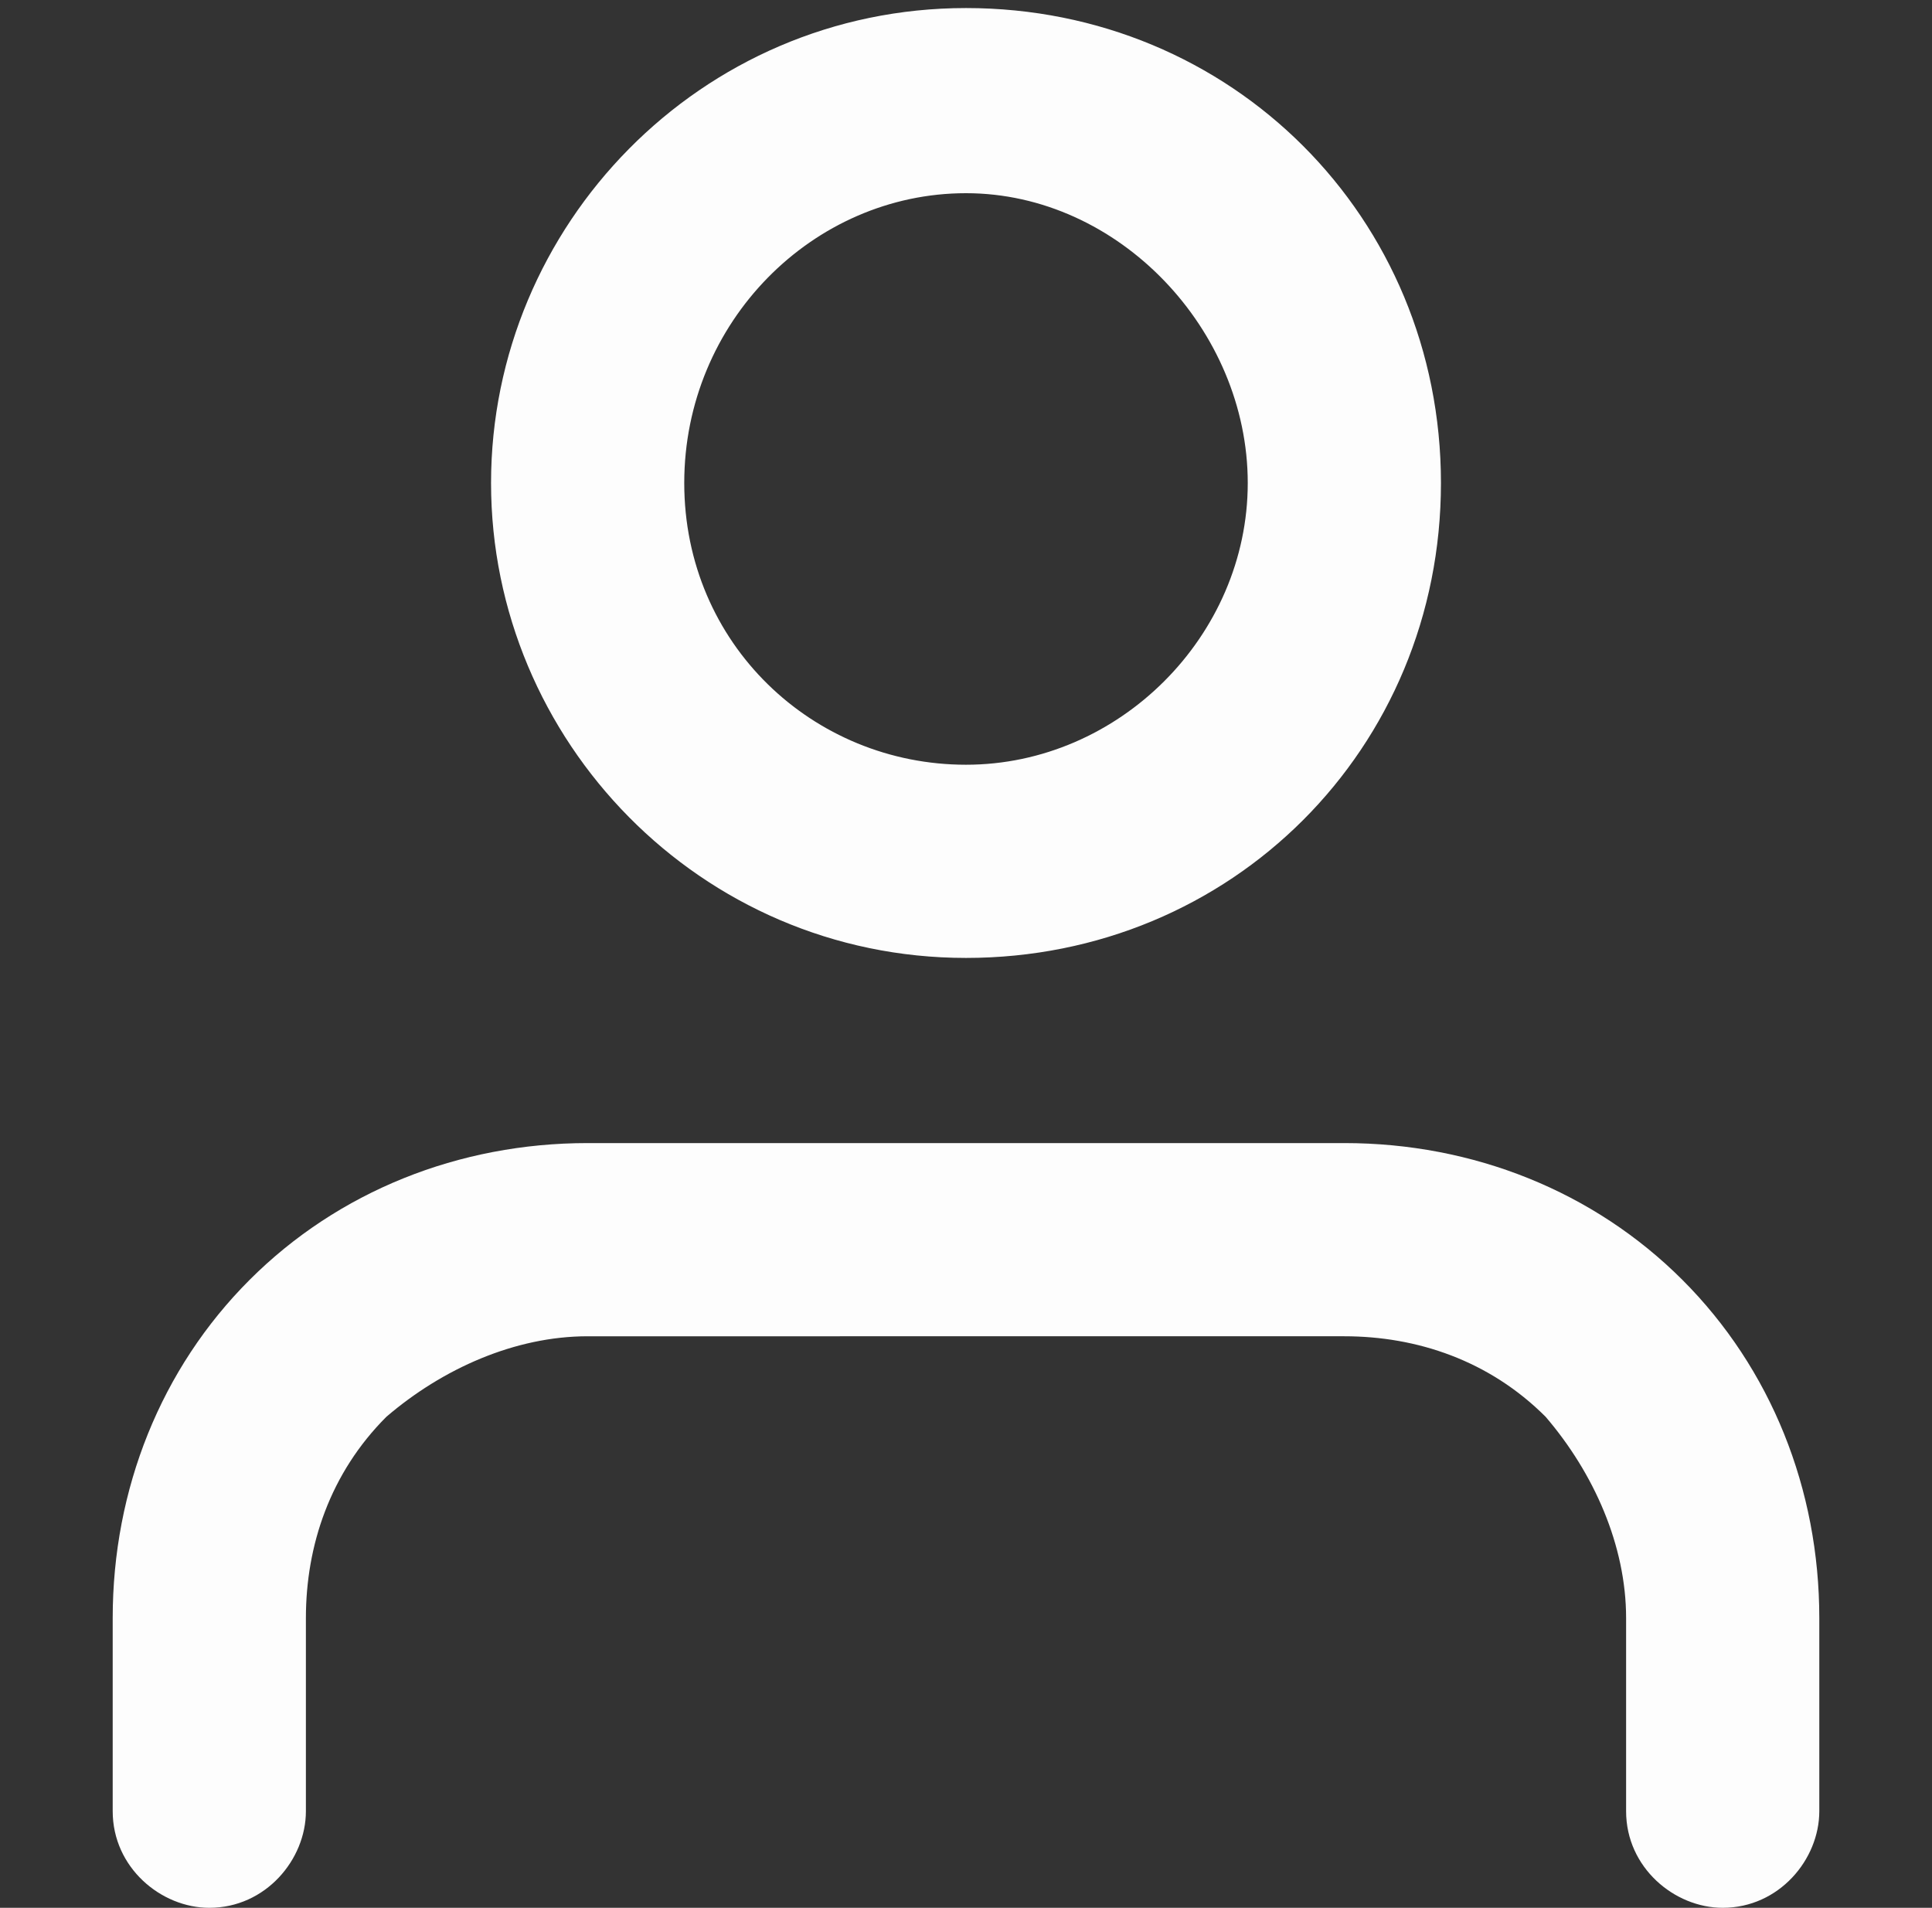
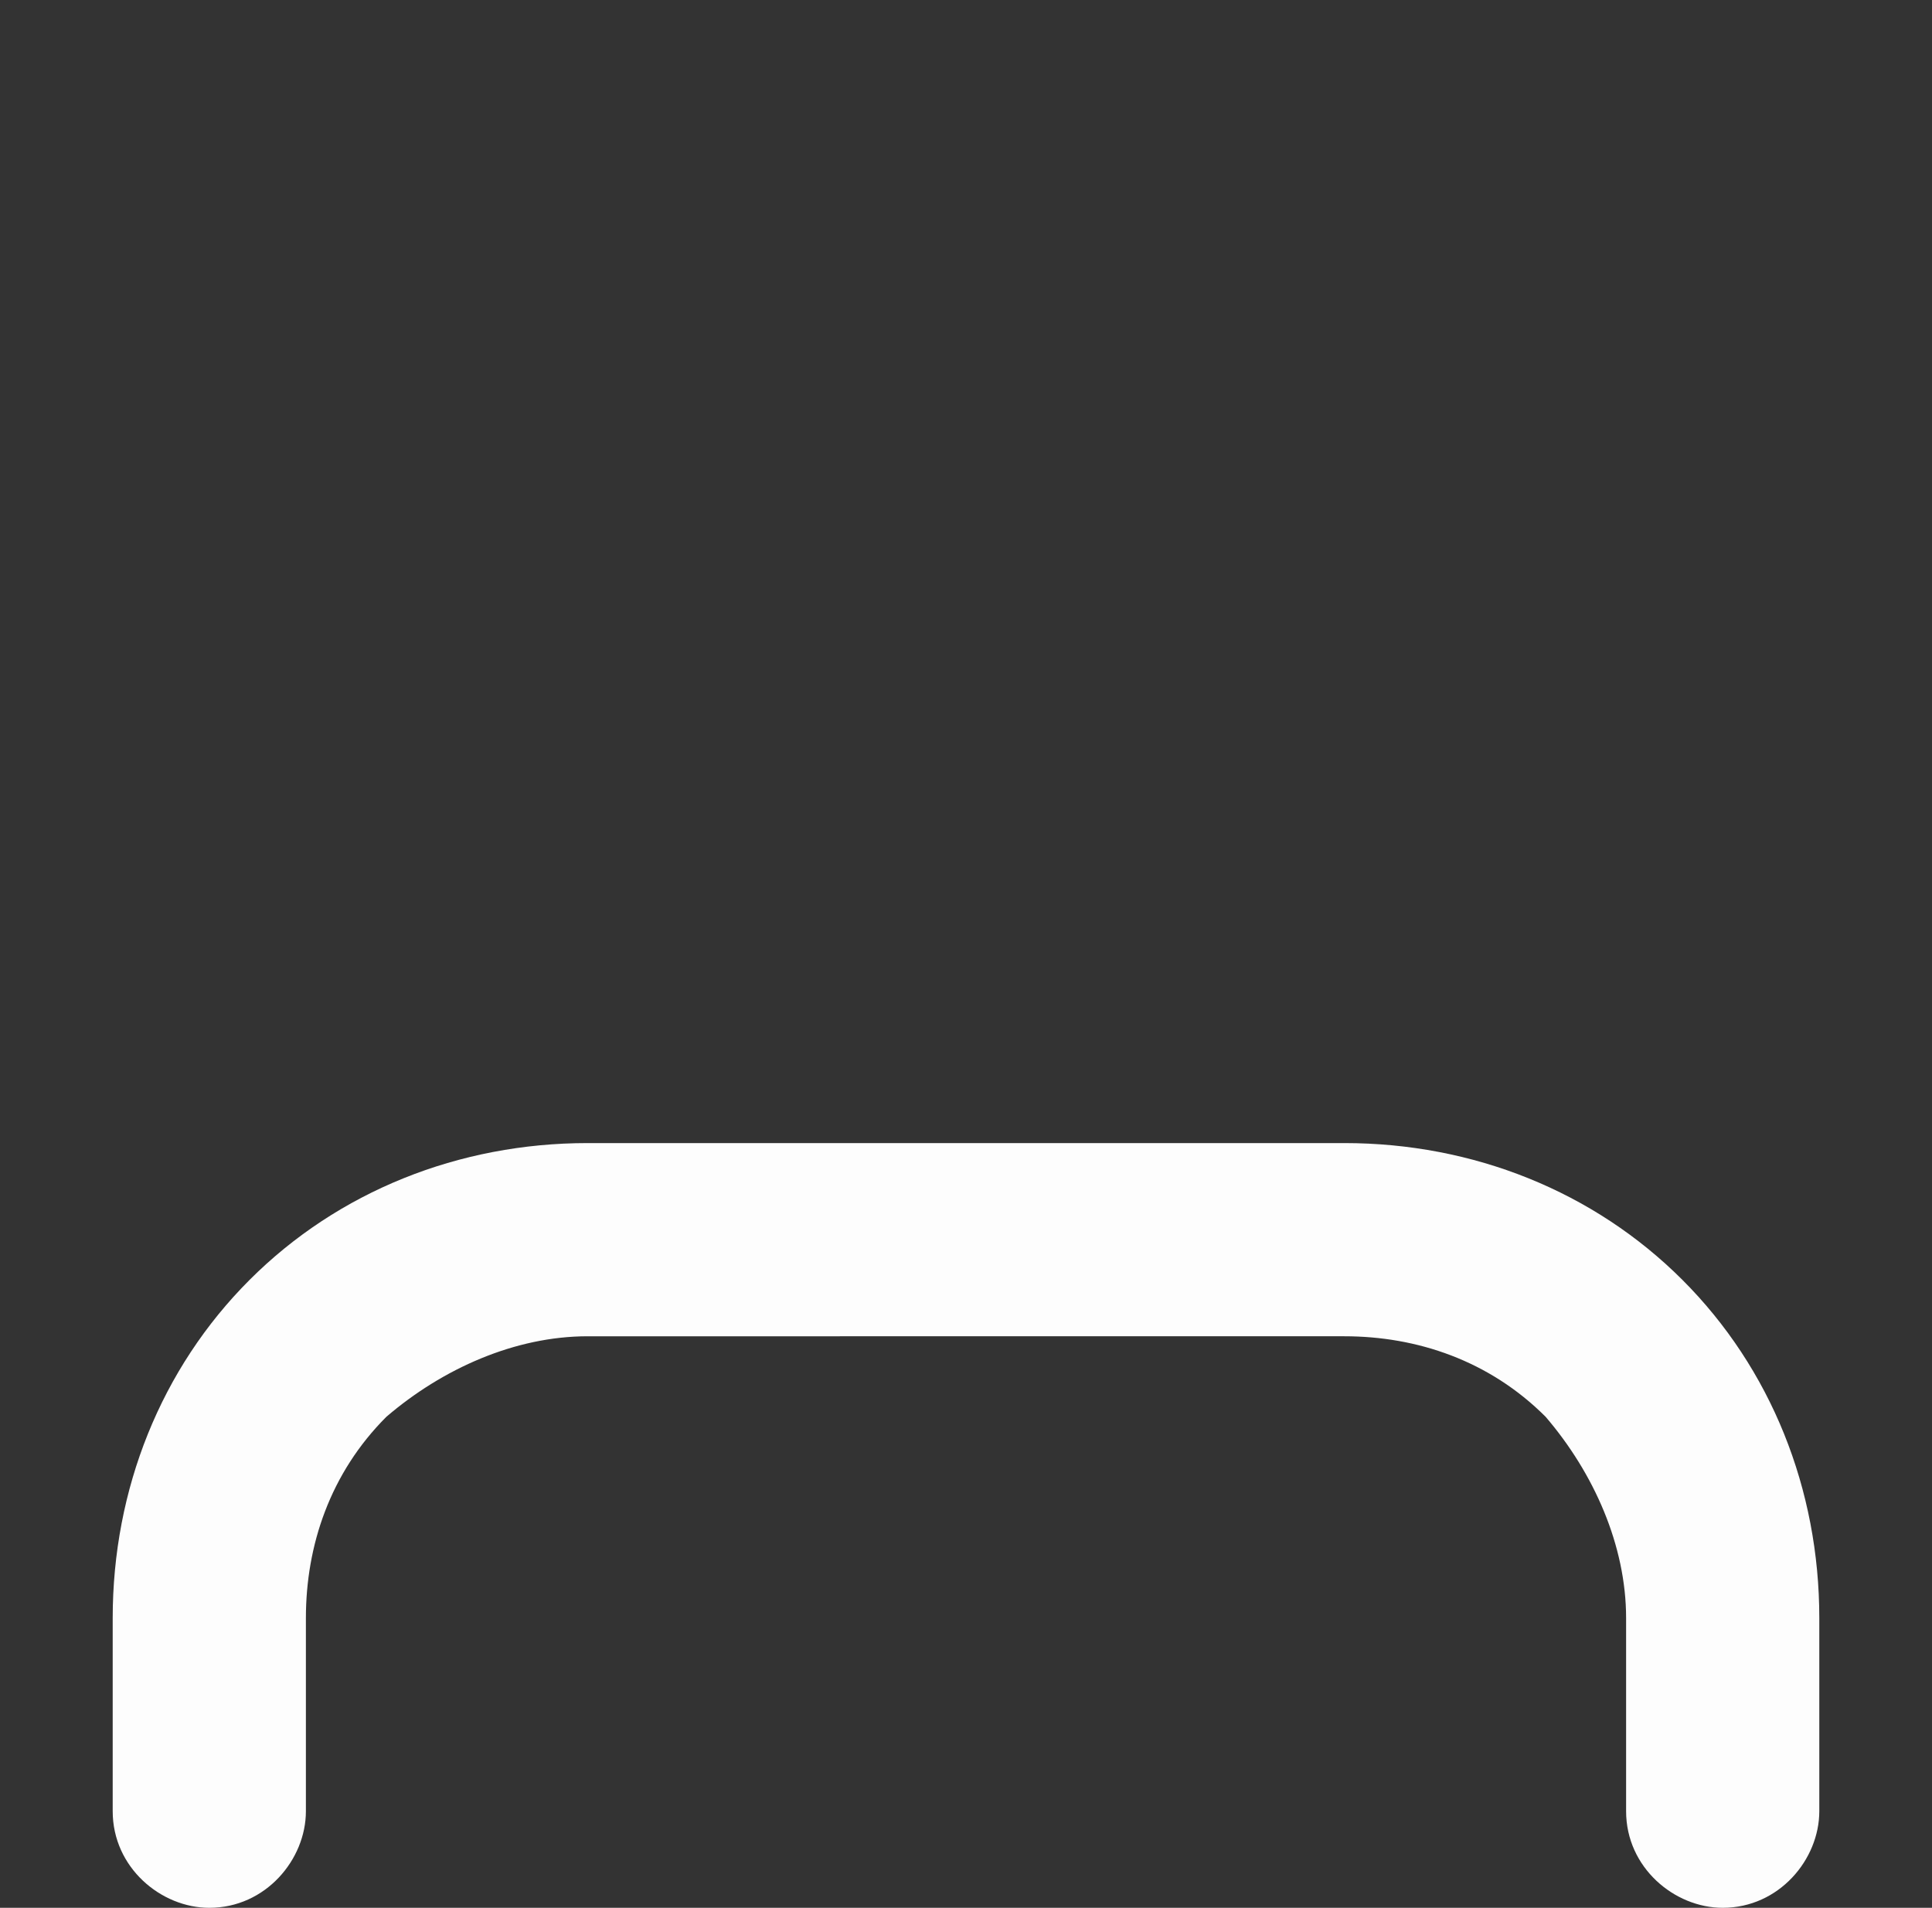
<svg xmlns="http://www.w3.org/2000/svg" version="1.1" id="Capa_1" x="0px" y="0px" viewBox="0 0 24 23.7" width="24px" height="23.7px" style="enable-background:new 0 0 24 23.7;" xml:space="preserve">
  <rect x="0" y="0" width="24" height="23.7" fill="#333333" stroke="none" />
  <style type="text/css">
	.st0{fill-rule:evenodd;clip-rule:evenodd;fill:#FDFDFD;}
</style>
  <g>
    <path class="st0" d="M3.1,15.9c1.1-1.1,2.6-1.7,4.2-1.7h9.4c1.6,0,3.1,0.6,4.2,1.7c1.1,1.1,1.7,2.6,1.7,4.2v2.4   c0,0.6-0.5,1.2-1.2,1.2c-0.6,0-1.2-0.5-1.2-1.2v-2.4c0-0.9-0.4-1.8-1-2.5c-0.7-0.7-1.6-1-2.5-1H7.3c-0.9,0-1.8,0.4-2.5,1   c-0.7,0.7-1,1.6-1,2.5v2.4c0,0.6-0.5,1.2-1.2,1.2c-0.6,0-1.2-0.5-1.2-1.2v-2.4C1.4,18.5,2,17,3.1,15.9z" />
-     <path class="st0" d="M12,2.4C10.1,2.4,8.5,4,8.5,6s1.6,3.5,3.5,3.5s3.5-1.6,3.5-3.5S13.9,2.4,12,2.4z M6.1,6c0-3.2,2.6-5.9,5.9-5.9   s5.9,2.6,5.9,5.9s-2.6,5.9-5.9,5.9S6.1,9.2,6.1,6z" />
  </g>
</svg>